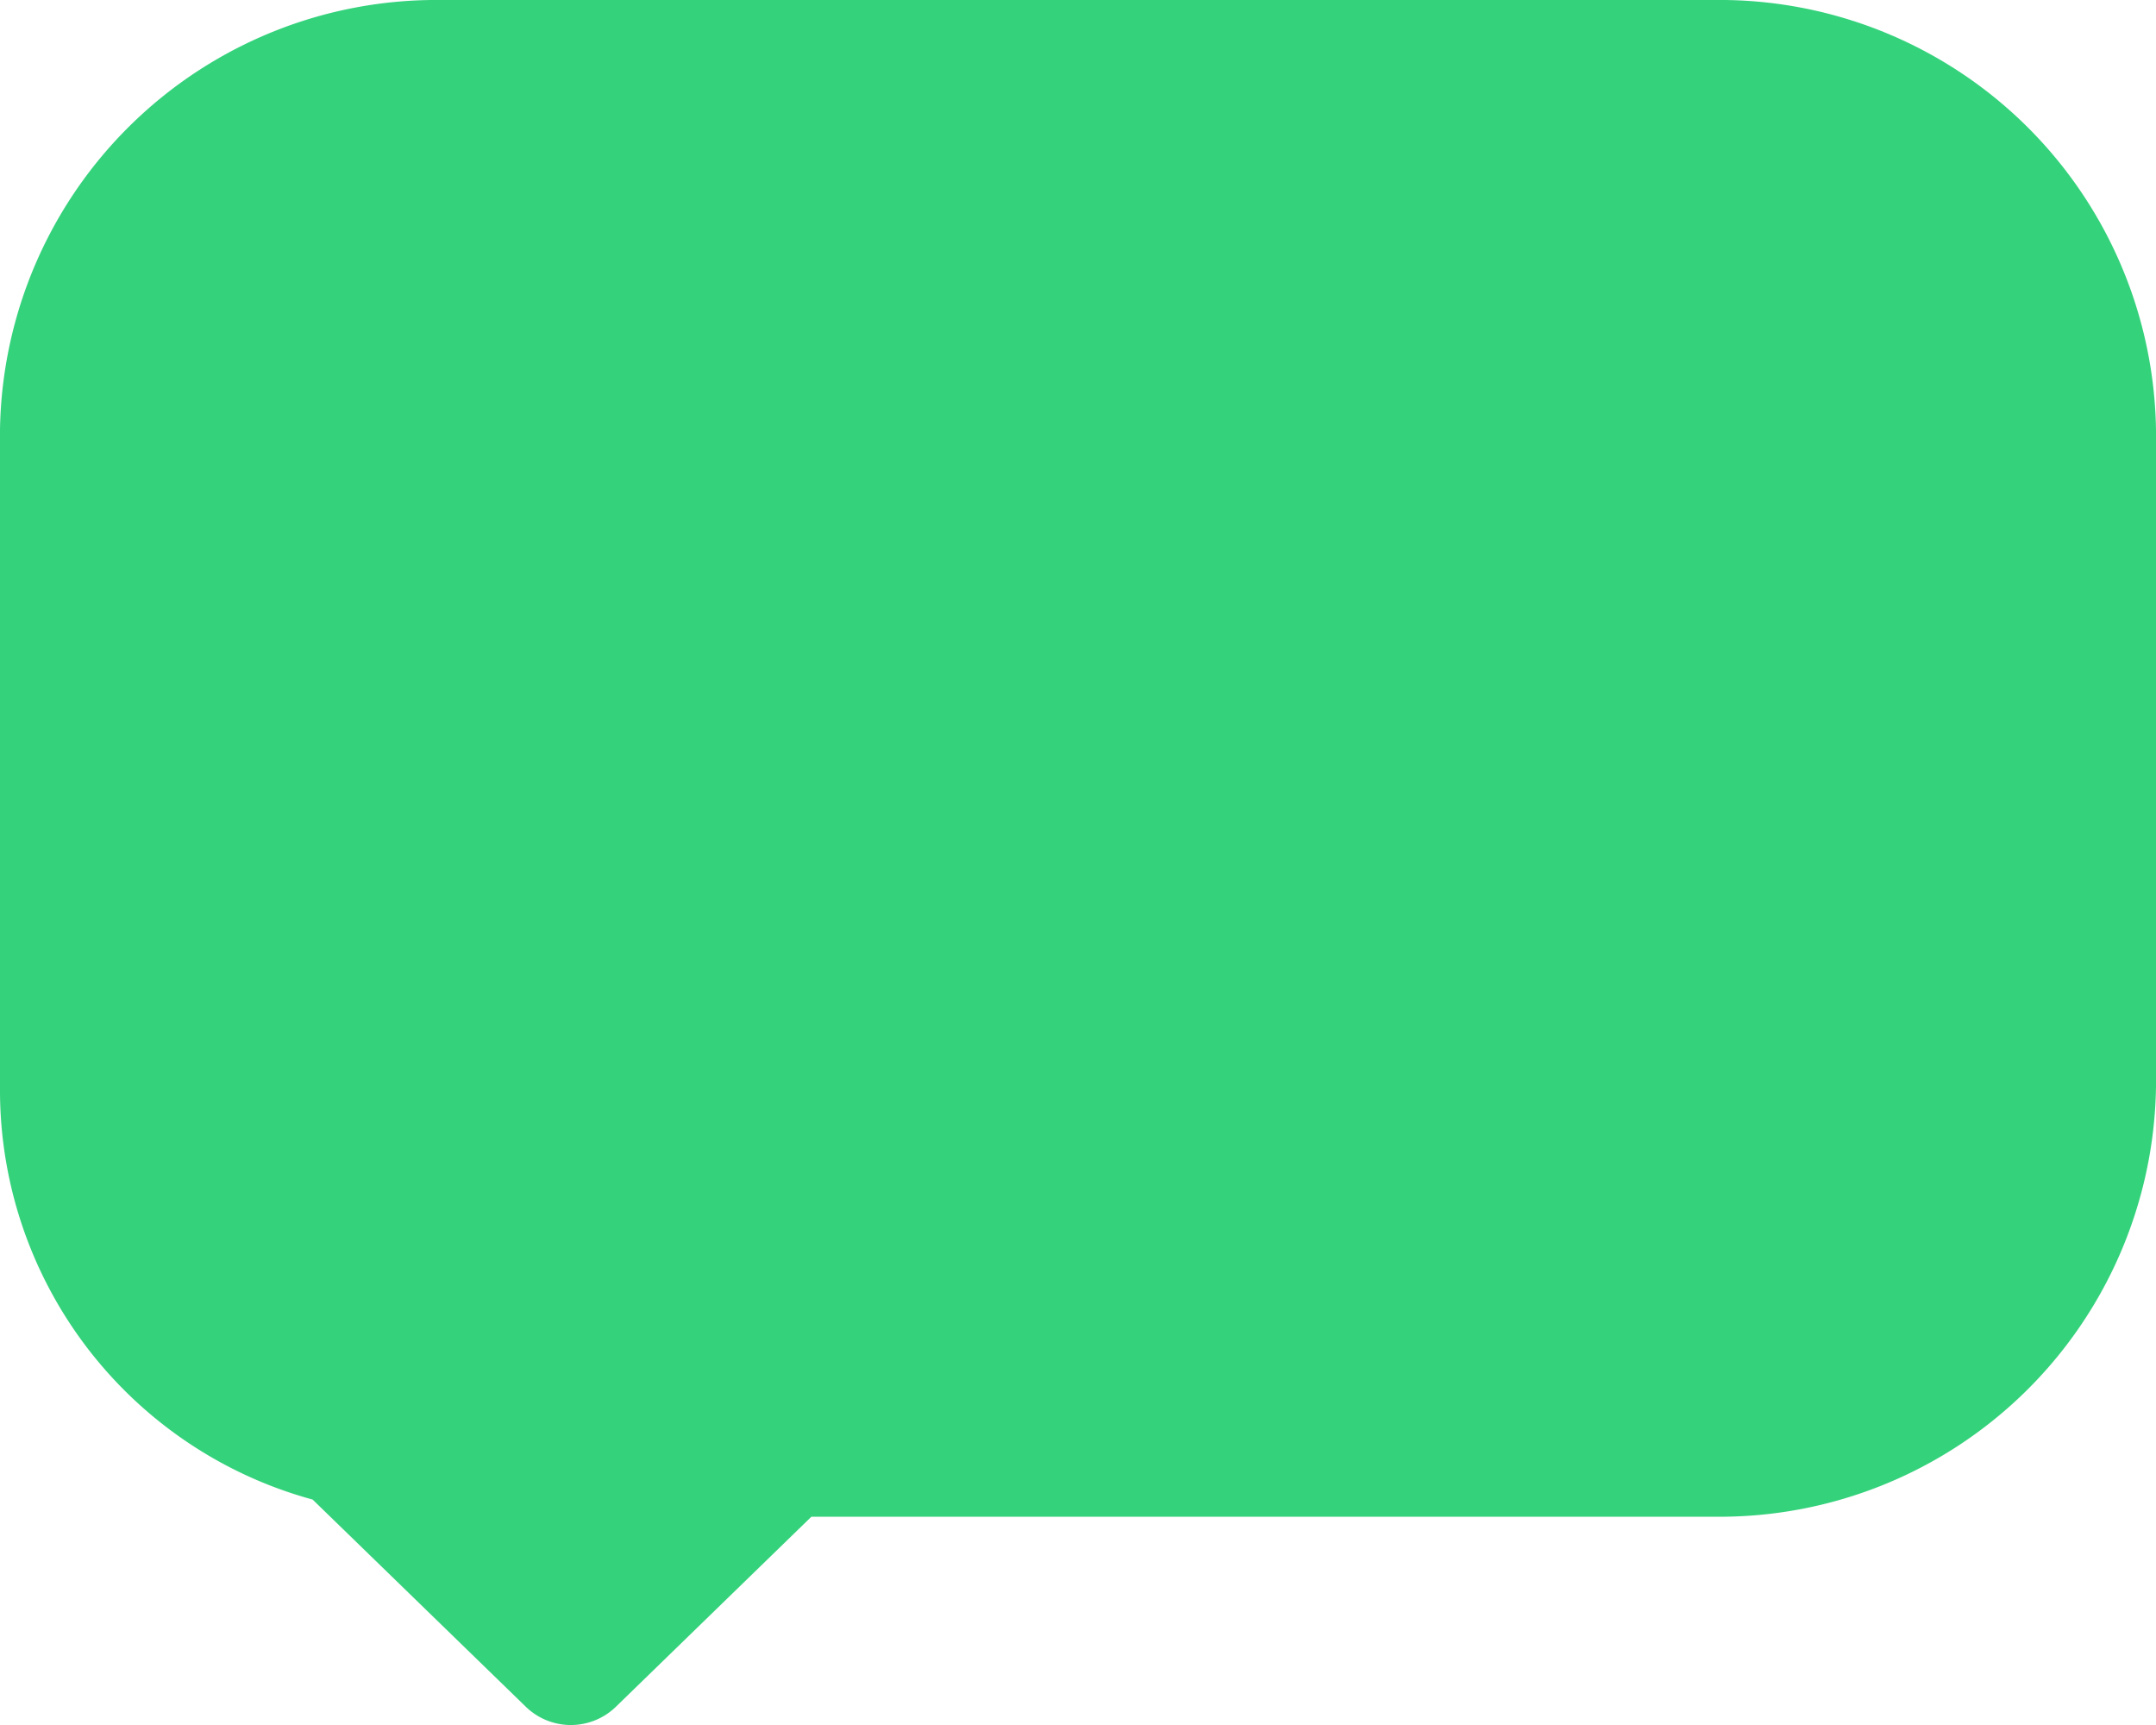
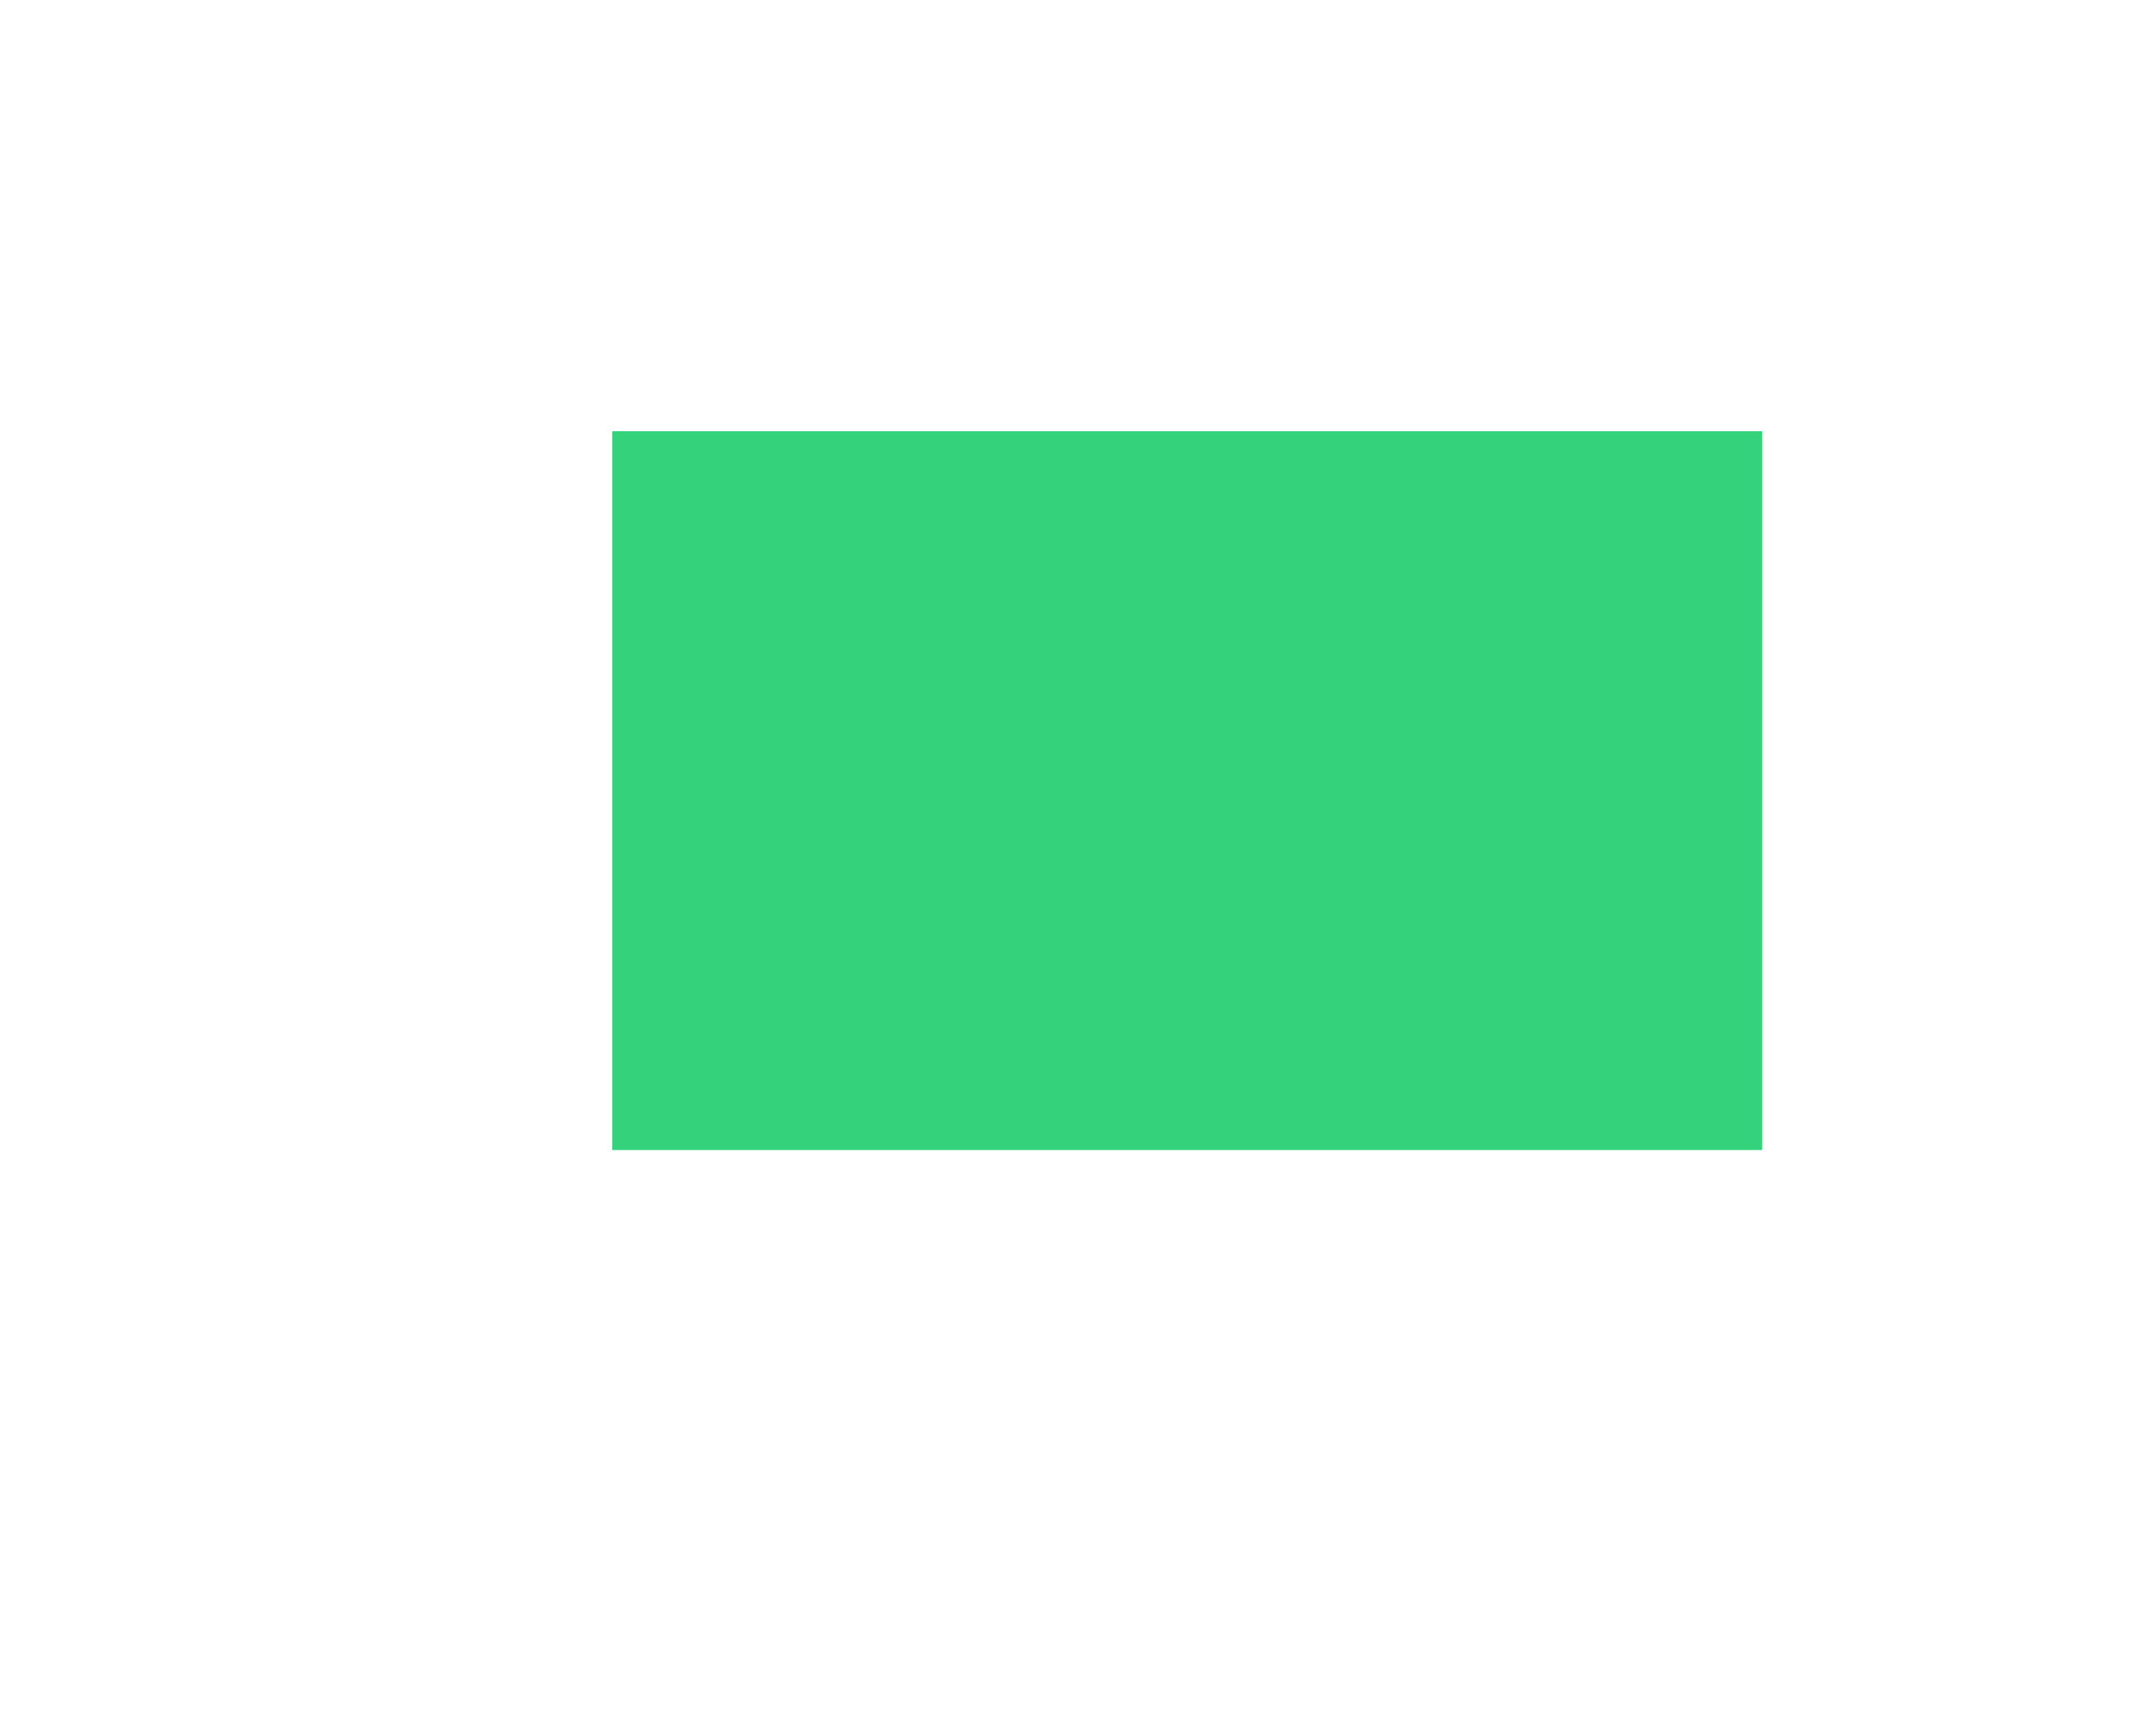
<svg xmlns="http://www.w3.org/2000/svg" width="20" height="16" viewBox="0 0 20 16">
  <g id="Group_131" data-name="Group 131" transform="translate(-73 -448)">
-     <path id="message" d="M15.9.5H4.1A4.049,4.049,0,0,0,0,4.485v6.155a3.937,3.937,0,0,0,2.9,3.769l1.981,1.925a.6.6,0,0,0,.829,0l1.817-1.766H15.9A4.049,4.049,0,0,0,20,10.583v-6.1A4.049,4.049,0,0,0,15.9.5ZM5.694,8.54a.578.578,0,0,1,.586-.569H13.72a.569.569,0,1,1,0,1.139H6.28a.578.578,0,0,1-.586-.569ZM13.72,7.1H6.28a.57.57,0,1,1,0-1.139H13.72a.57.57,0,1,1,0,1.139Zm0,0" transform="translate(73 447.5)" fill="#35D27C" />
    <rect id="Rectangle_115" data-name="Rectangle 115" width="10.667" height="6.667" transform="translate(78.68 452)" fill="#35D27C" />
  </g>
</svg>